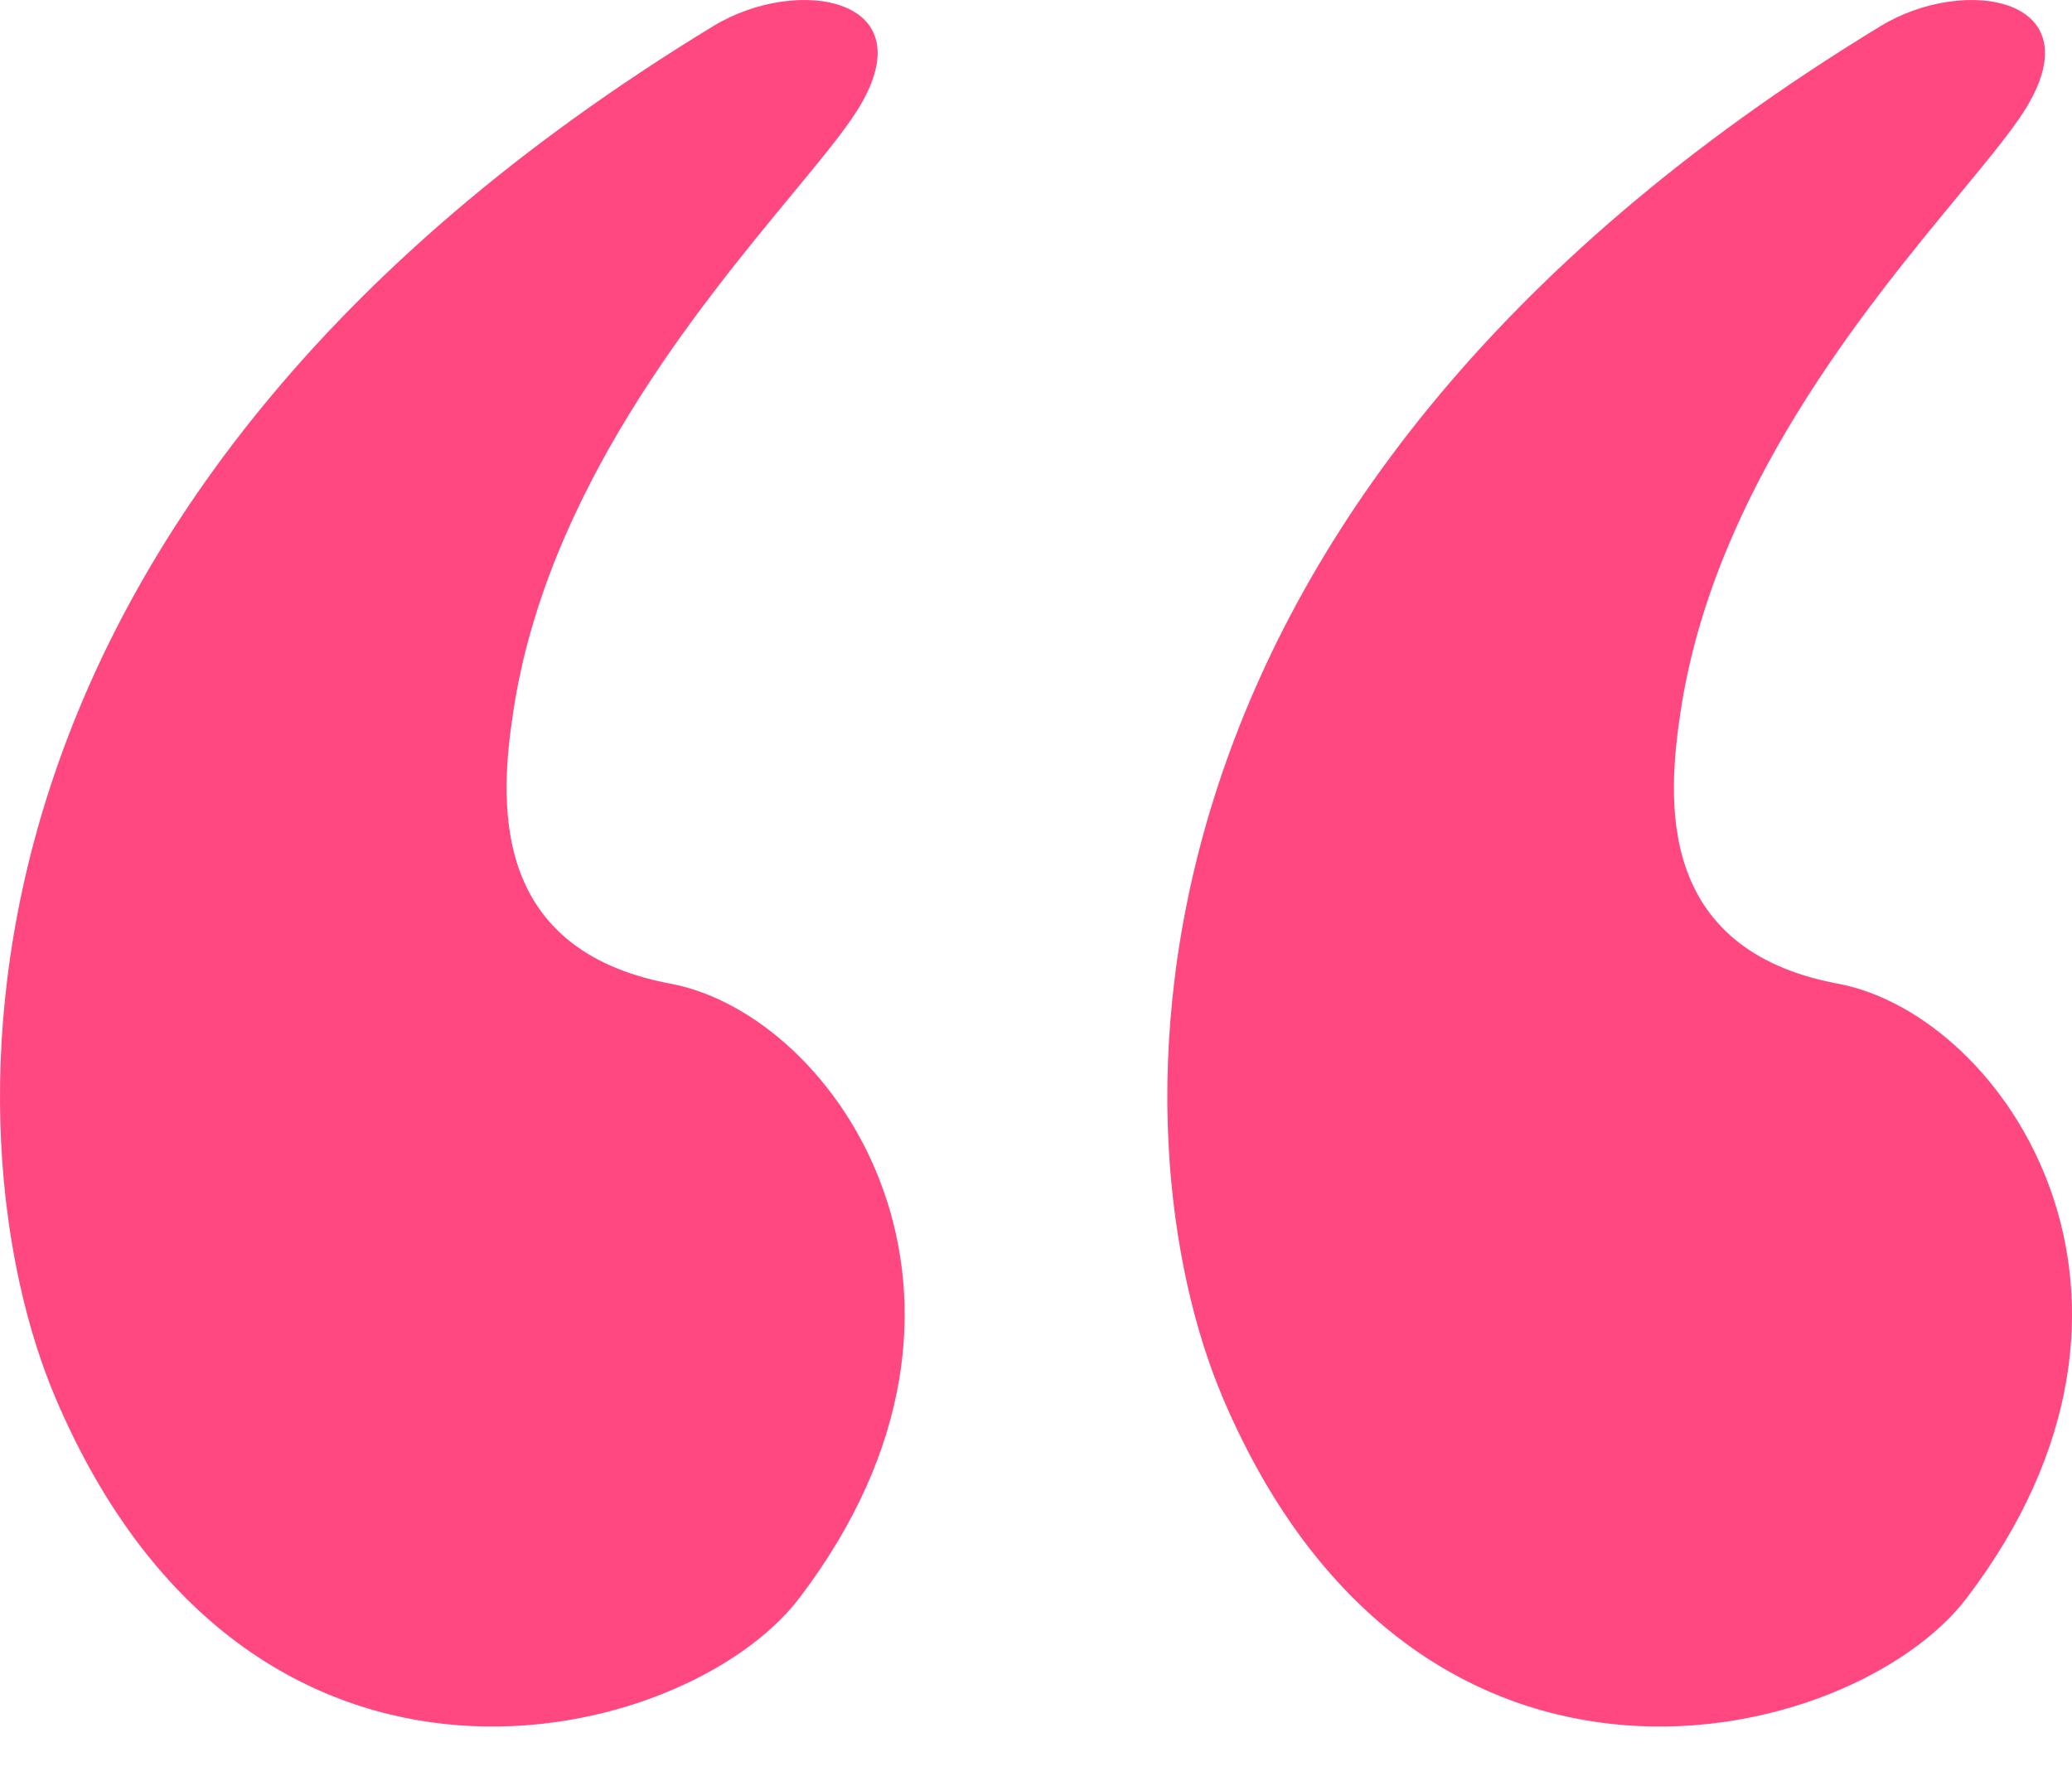
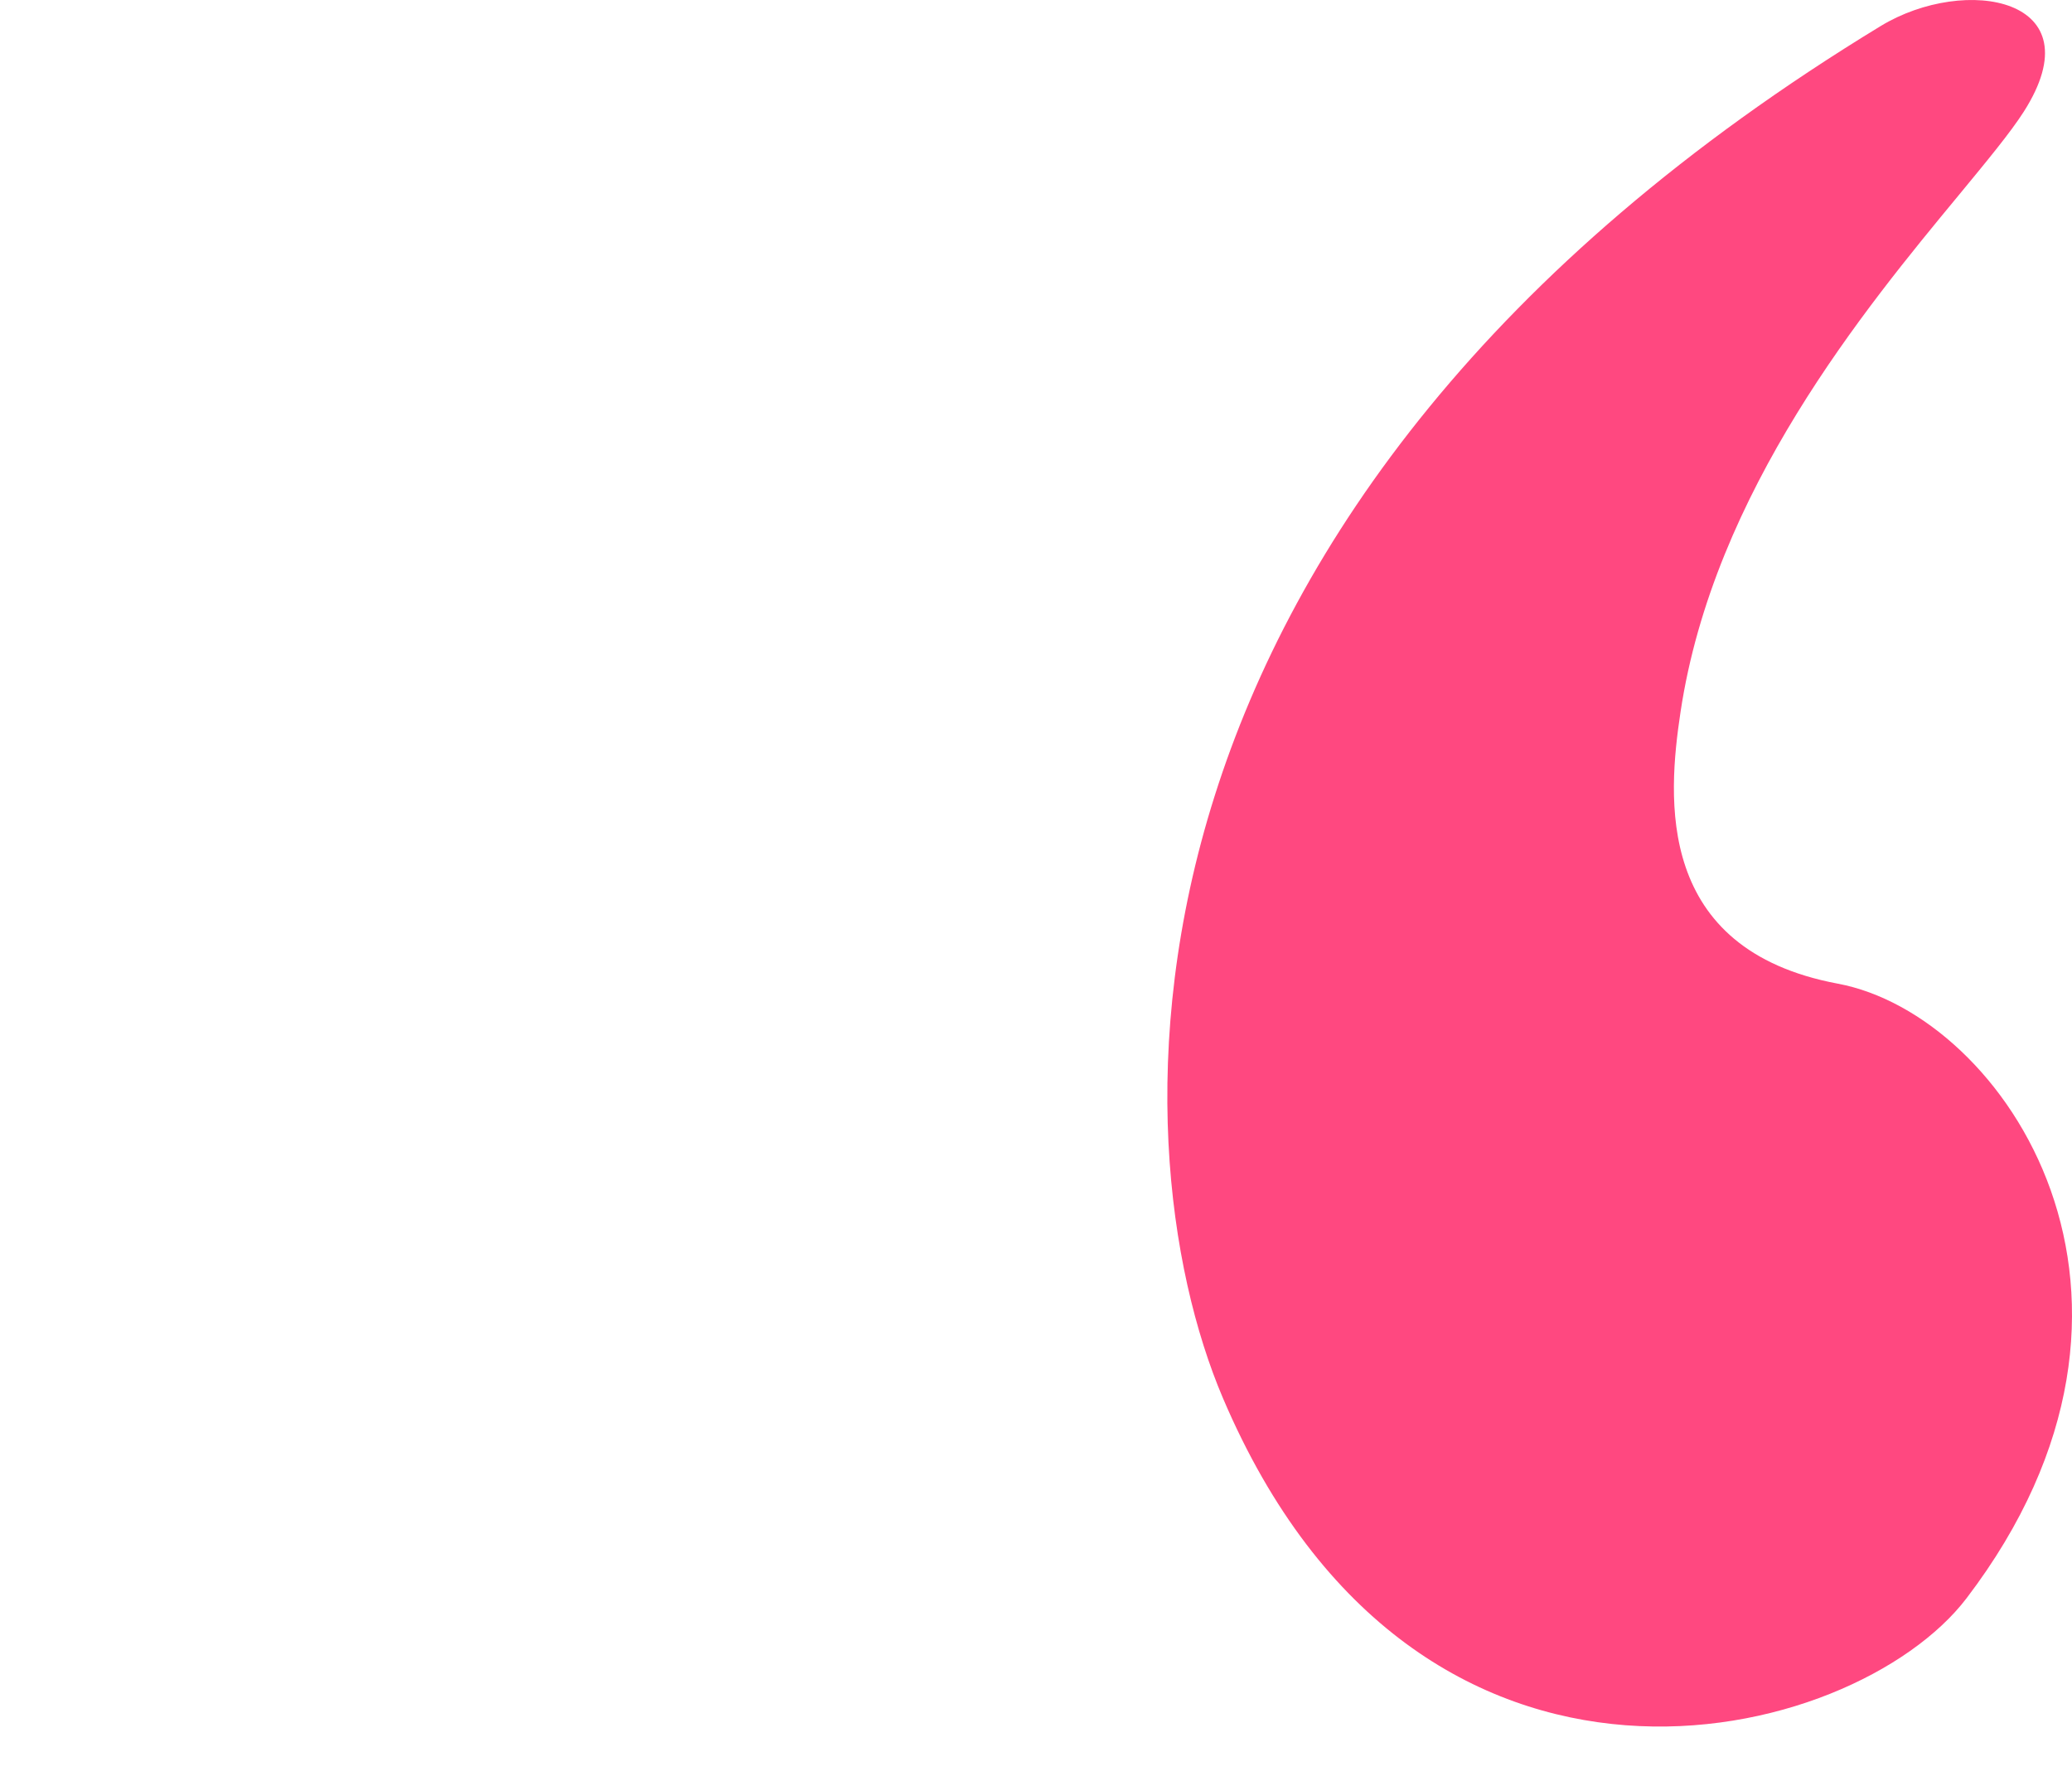
<svg xmlns="http://www.w3.org/2000/svg" width="35" height="30" viewBox="0 0 35 30" fill="none">
-   <path d="M13.377 3.286C11.784 5.214 9.227 8.307 8.669 12.03C8.451 13.478 8.234 16.038 11.325 16.617C14.153 17.147 17.364 21.929 13.499 27C11.594 29.5 4.231 31.346 0.939 23.619C-0.912 19.273 -1.283 8.553 12.05 0.44C13.478 -0.429 15.7 -0.043 14.465 1.889C14.24 2.242 13.851 2.712 13.377 3.286Z" fill="#ff4880" />
  <path d="M33.096 3.286C31.502 5.214 28.945 8.307 28.387 12.03C28.169 13.478 27.952 16.038 31.044 16.617C33.871 17.147 37.082 21.929 33.218 27C31.312 29.5 23.95 31.346 20.658 23.619C18.806 19.273 18.436 8.553 31.768 0.44C33.197 -0.429 35.418 -0.043 34.184 1.889C33.958 2.242 33.569 2.712 33.096 3.286Z" fill="#ff4880" />
</svg>